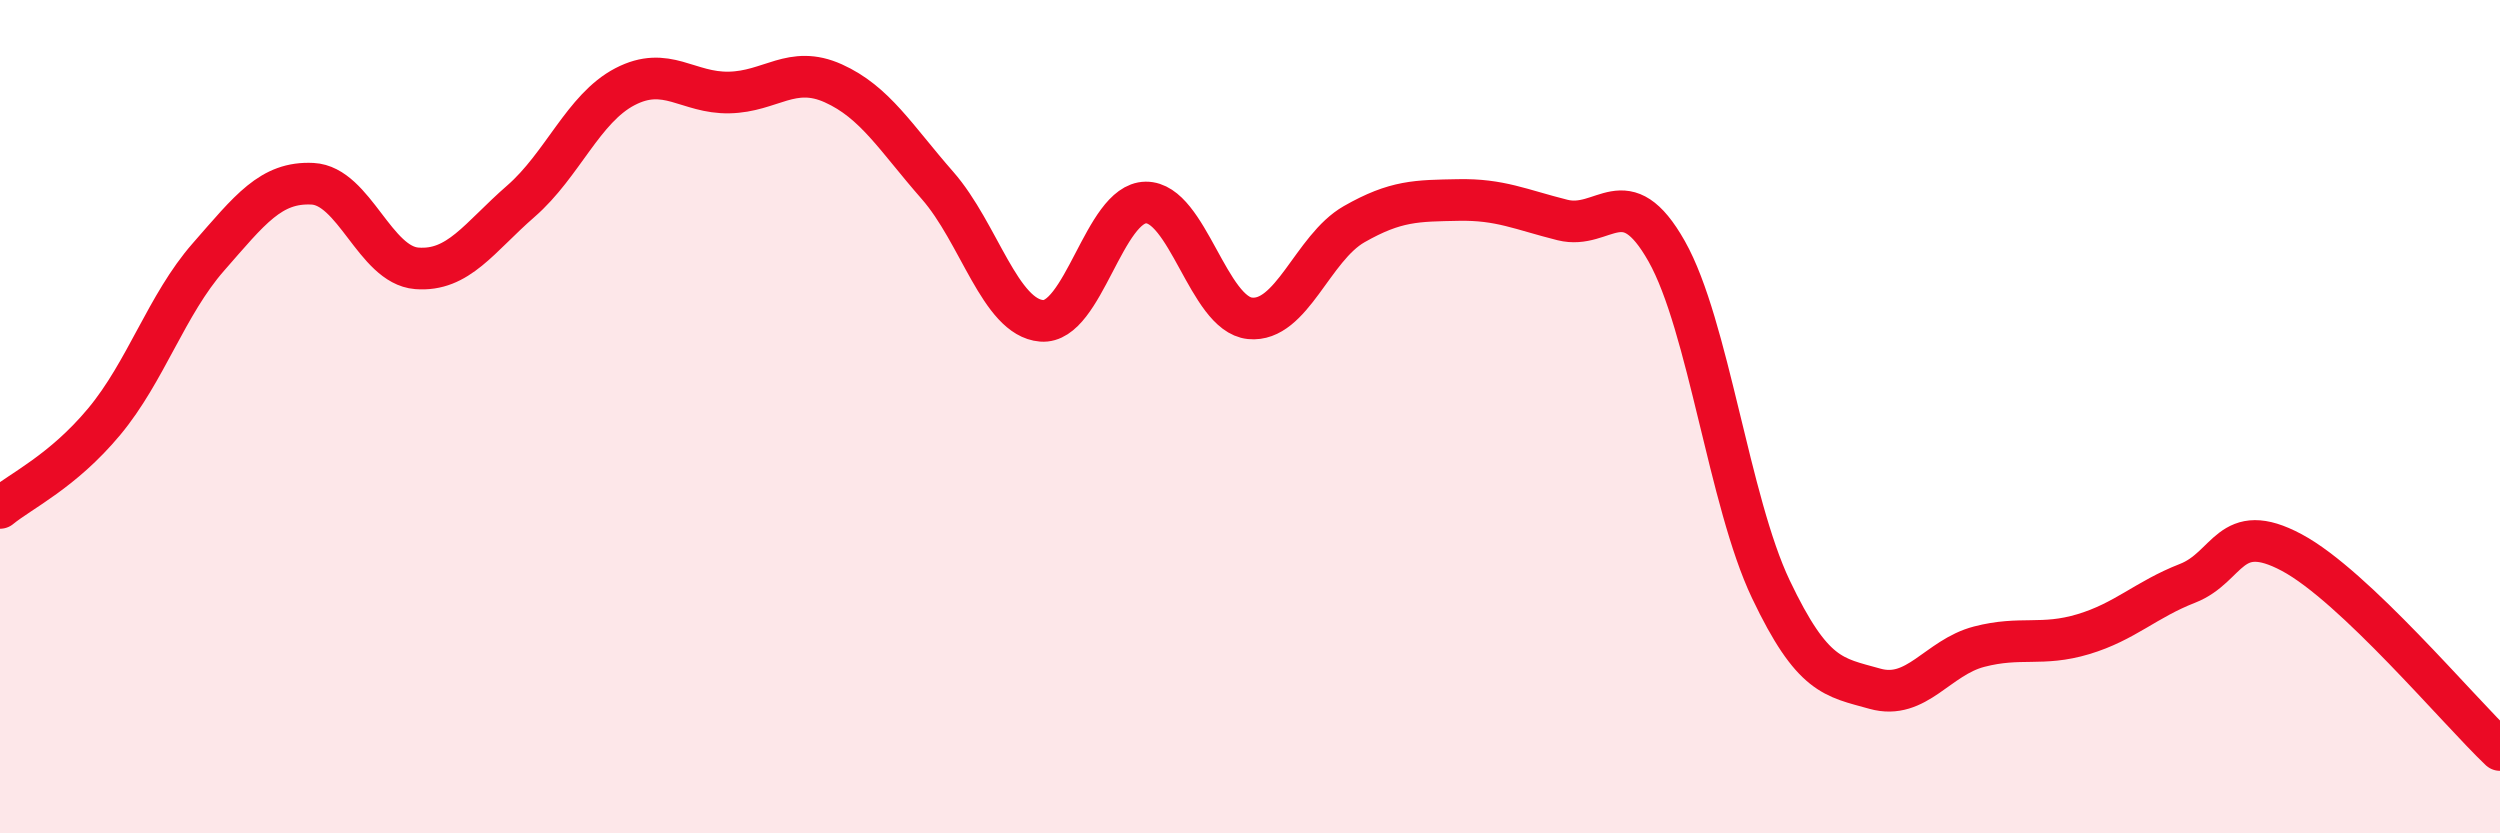
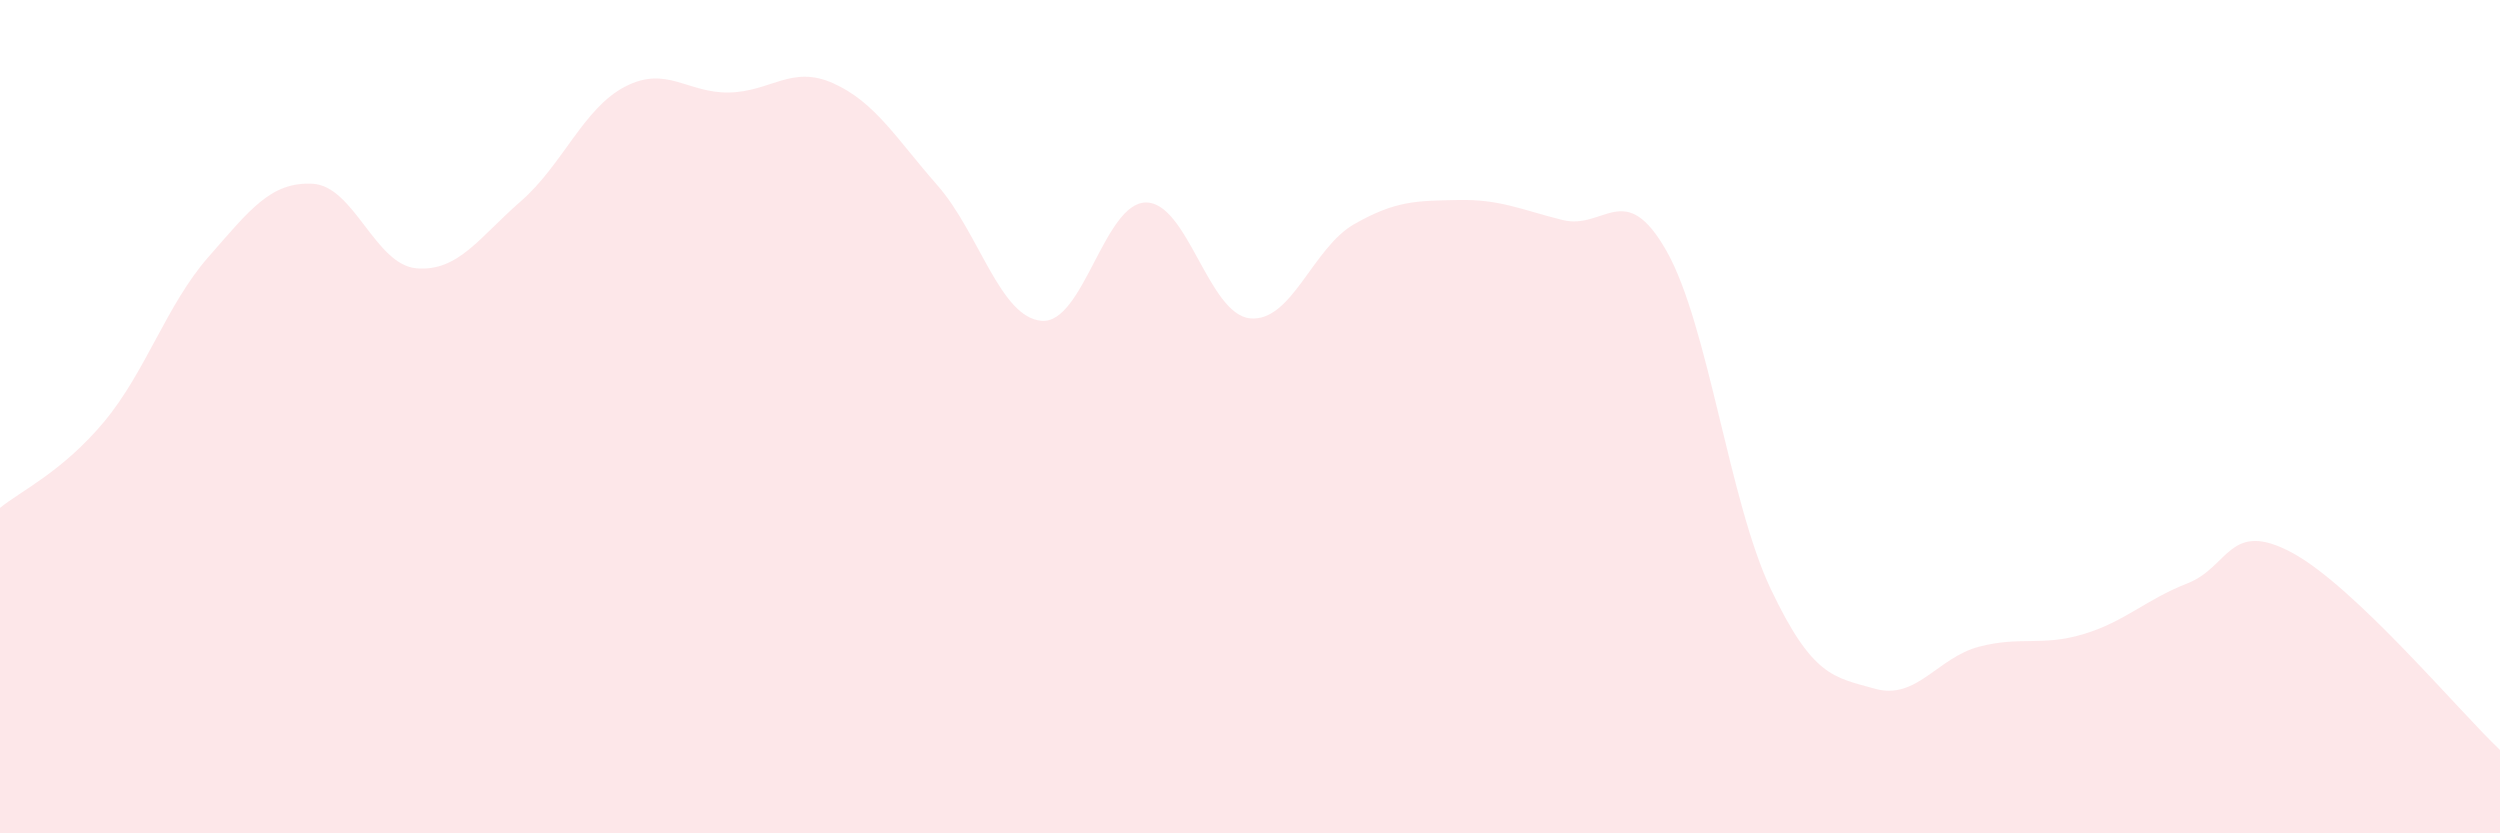
<svg xmlns="http://www.w3.org/2000/svg" width="60" height="20" viewBox="0 0 60 20">
  <path d="M 0,12.19 C 0.5,11.78 1.5,11.32 2.5,10.12 C 3.5,8.92 4,7.31 5,6.17 C 6,5.03 6.5,4.36 7.5,4.41 C 8.5,4.46 9,6.36 10,6.44 C 11,6.52 11.5,5.7 12.5,4.83 C 13.5,3.96 14,2.6 15,2.08 C 16,1.56 16.5,2.24 17.5,2.22 C 18.5,2.2 19,1.55 20,2 C 21,2.45 21.5,3.31 22.5,4.45 C 23.5,5.59 24,7.62 25,7.7 C 26,7.78 26.5,4.87 27.5,4.86 C 28.5,4.85 29,7.54 30,7.64 C 31,7.74 31.5,5.95 32.5,5.38 C 33.5,4.81 34,4.82 35,4.8 C 36,4.78 36.5,5.03 37.5,5.28 C 38.5,5.53 39,4.26 40,6.03 C 41,7.8 41.5,12.04 42.5,14.14 C 43.5,16.24 44,16.25 45,16.53 C 46,16.81 46.5,15.78 47.5,15.52 C 48.5,15.26 49,15.52 50,15.22 C 51,14.92 51.5,14.39 52.5,14 C 53.5,13.61 53.5,12.46 55,13.26 C 56.5,14.06 59,17.05 60,18L60 20L0 20Z" fill="#EB0A25" opacity="0.1" stroke-linecap="round" stroke-linejoin="round" />
-   <path d="M 0,12.19 C 0.5,11.78 1.5,11.32 2.5,10.12 C 3.5,8.92 4,7.31 5,6.17 C 6,5.03 6.5,4.36 7.5,4.41 C 8.5,4.46 9,6.36 10,6.44 C 11,6.52 11.5,5.7 12.5,4.83 C 13.5,3.96 14,2.6 15,2.08 C 16,1.56 16.5,2.24 17.5,2.22 C 18.5,2.2 19,1.55 20,2 C 21,2.45 21.5,3.31 22.5,4.45 C 23.5,5.59 24,7.62 25,7.7 C 26,7.78 26.5,4.87 27.5,4.86 C 28.5,4.85 29,7.54 30,7.64 C 31,7.74 31.5,5.95 32.5,5.38 C 33.5,4.81 34,4.82 35,4.8 C 36,4.78 36.5,5.03 37.5,5.28 C 38.5,5.53 39,4.26 40,6.03 C 41,7.8 41.5,12.04 42.5,14.14 C 43.5,16.24 44,16.25 45,16.53 C 46,16.81 46.5,15.78 47.5,15.52 C 48.5,15.26 49,15.52 50,15.22 C 51,14.92 51.5,14.39 52.5,14 C 53.5,13.61 53.5,12.46 55,13.26 C 56.5,14.06 59,17.05 60,18" stroke="#EB0A25" stroke-width="1" fill="none" stroke-linecap="round" stroke-linejoin="round" />
</svg>